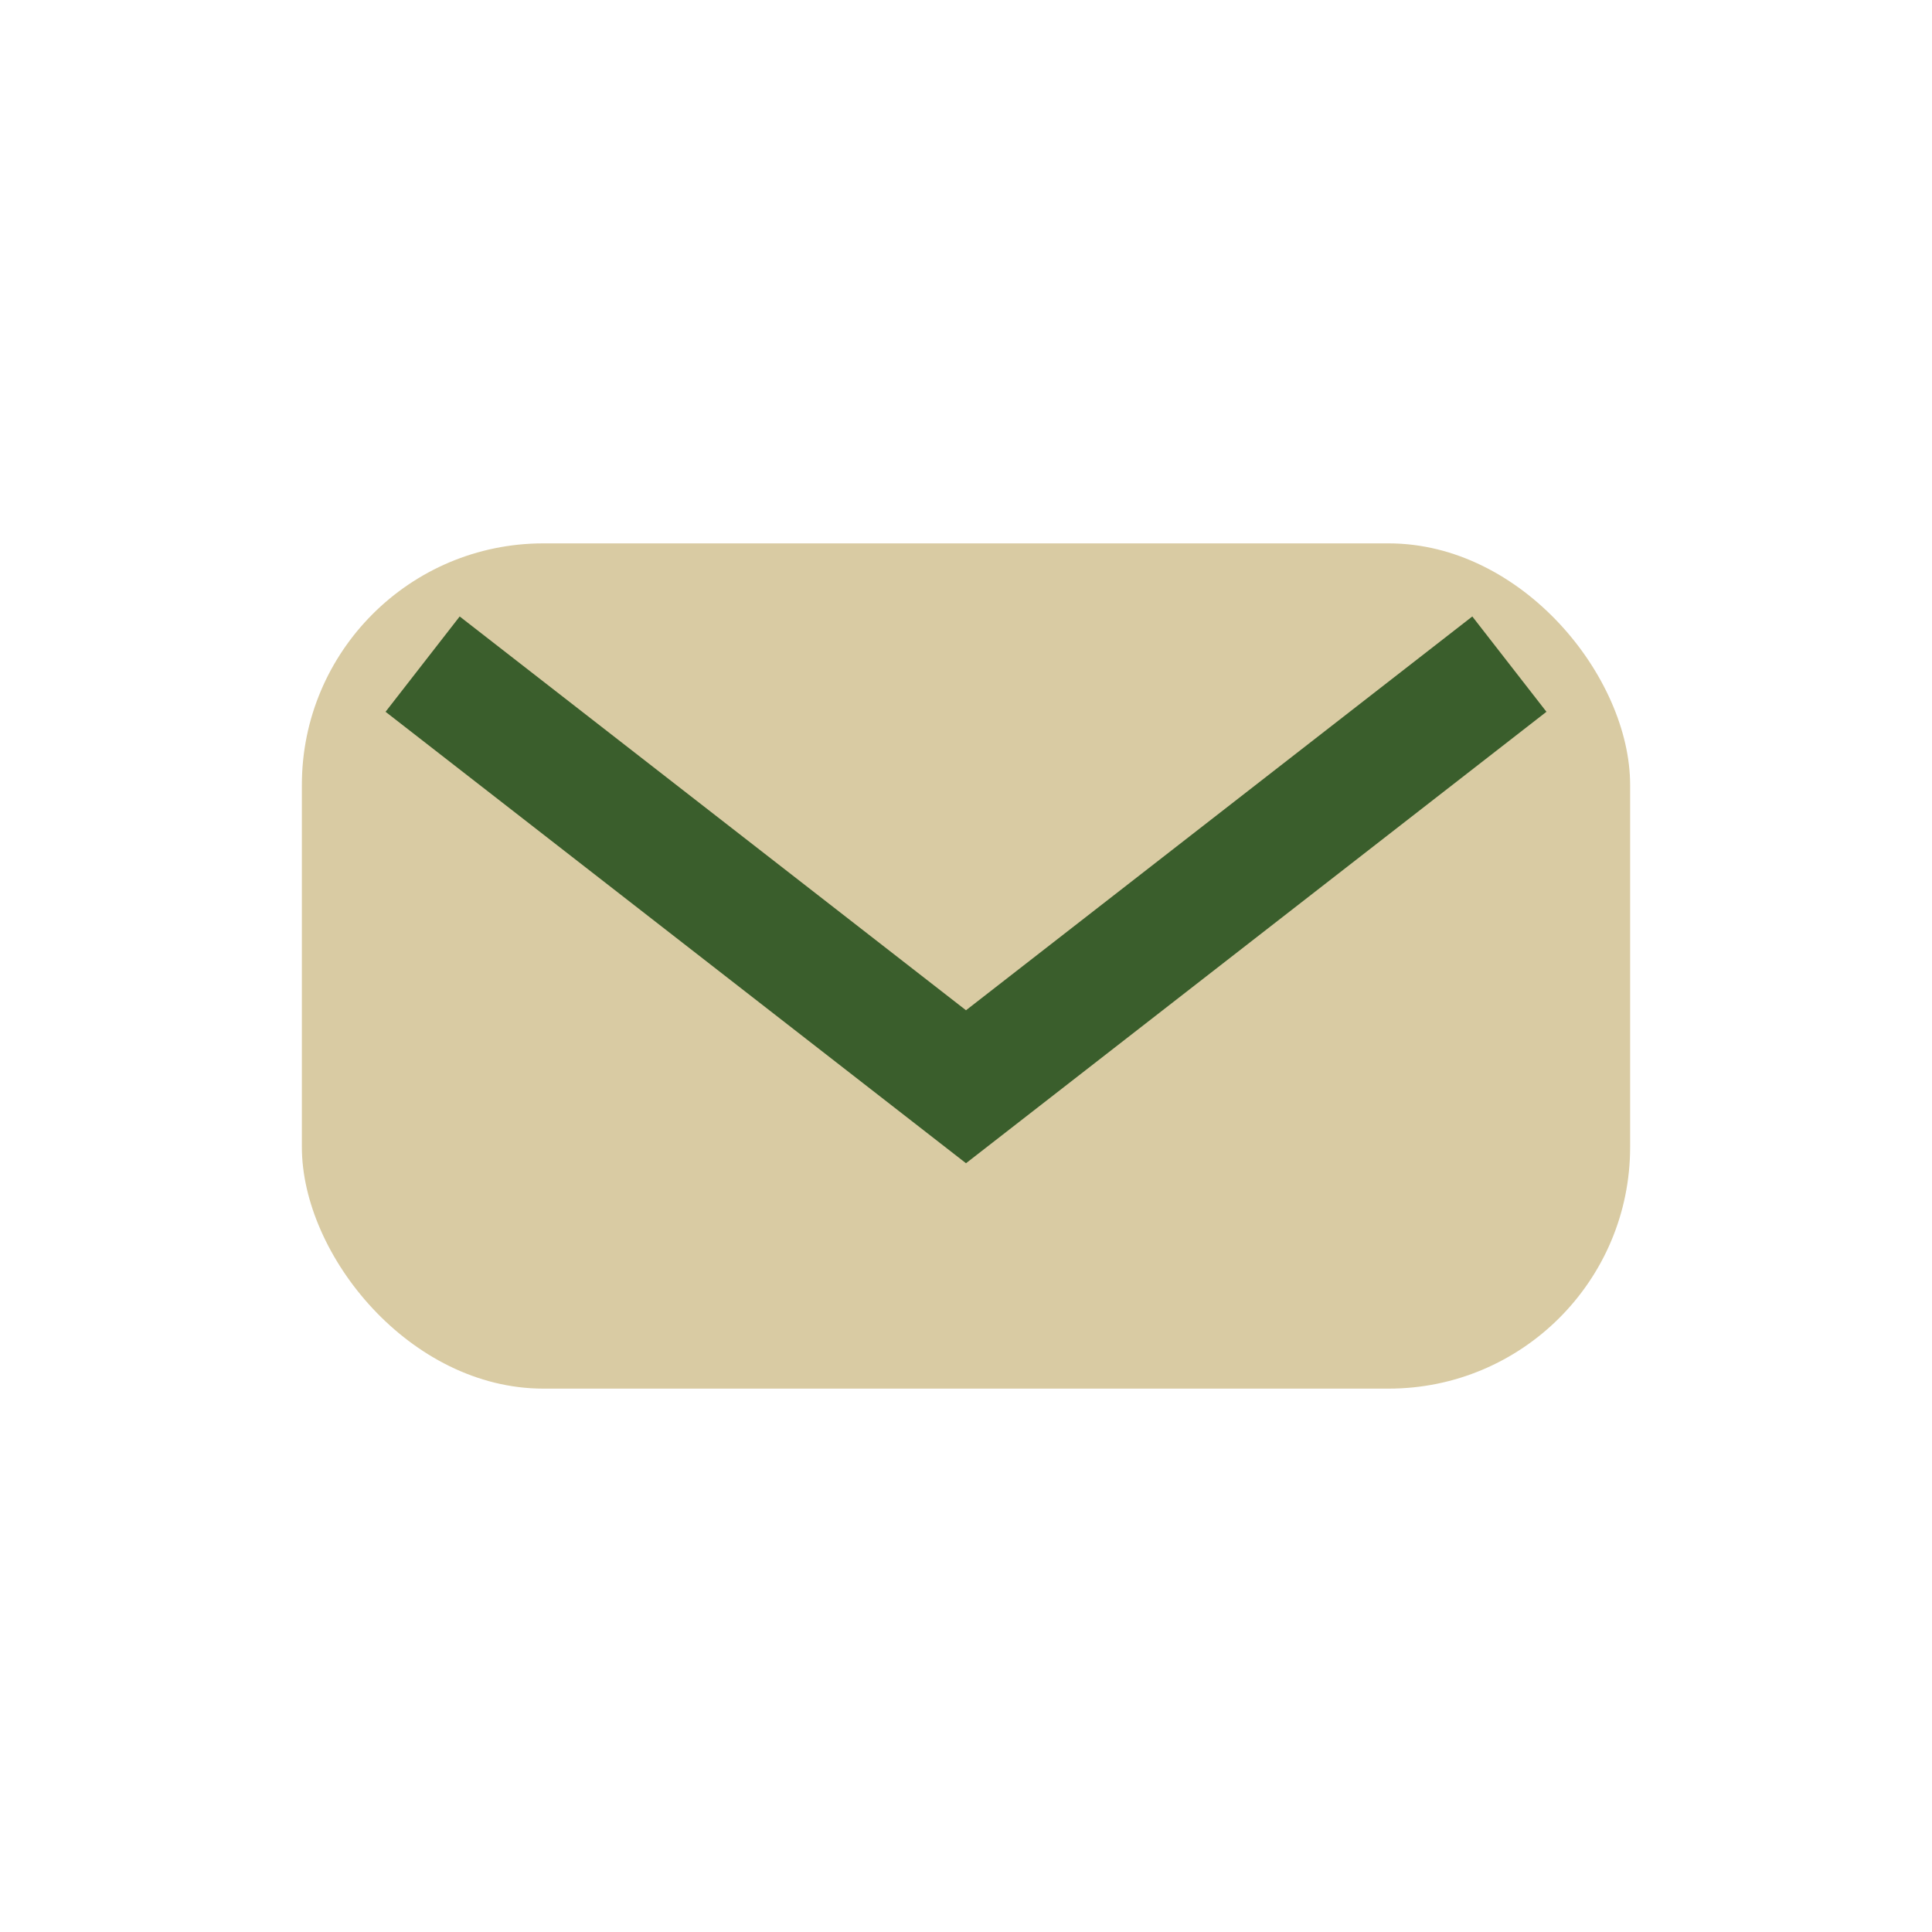
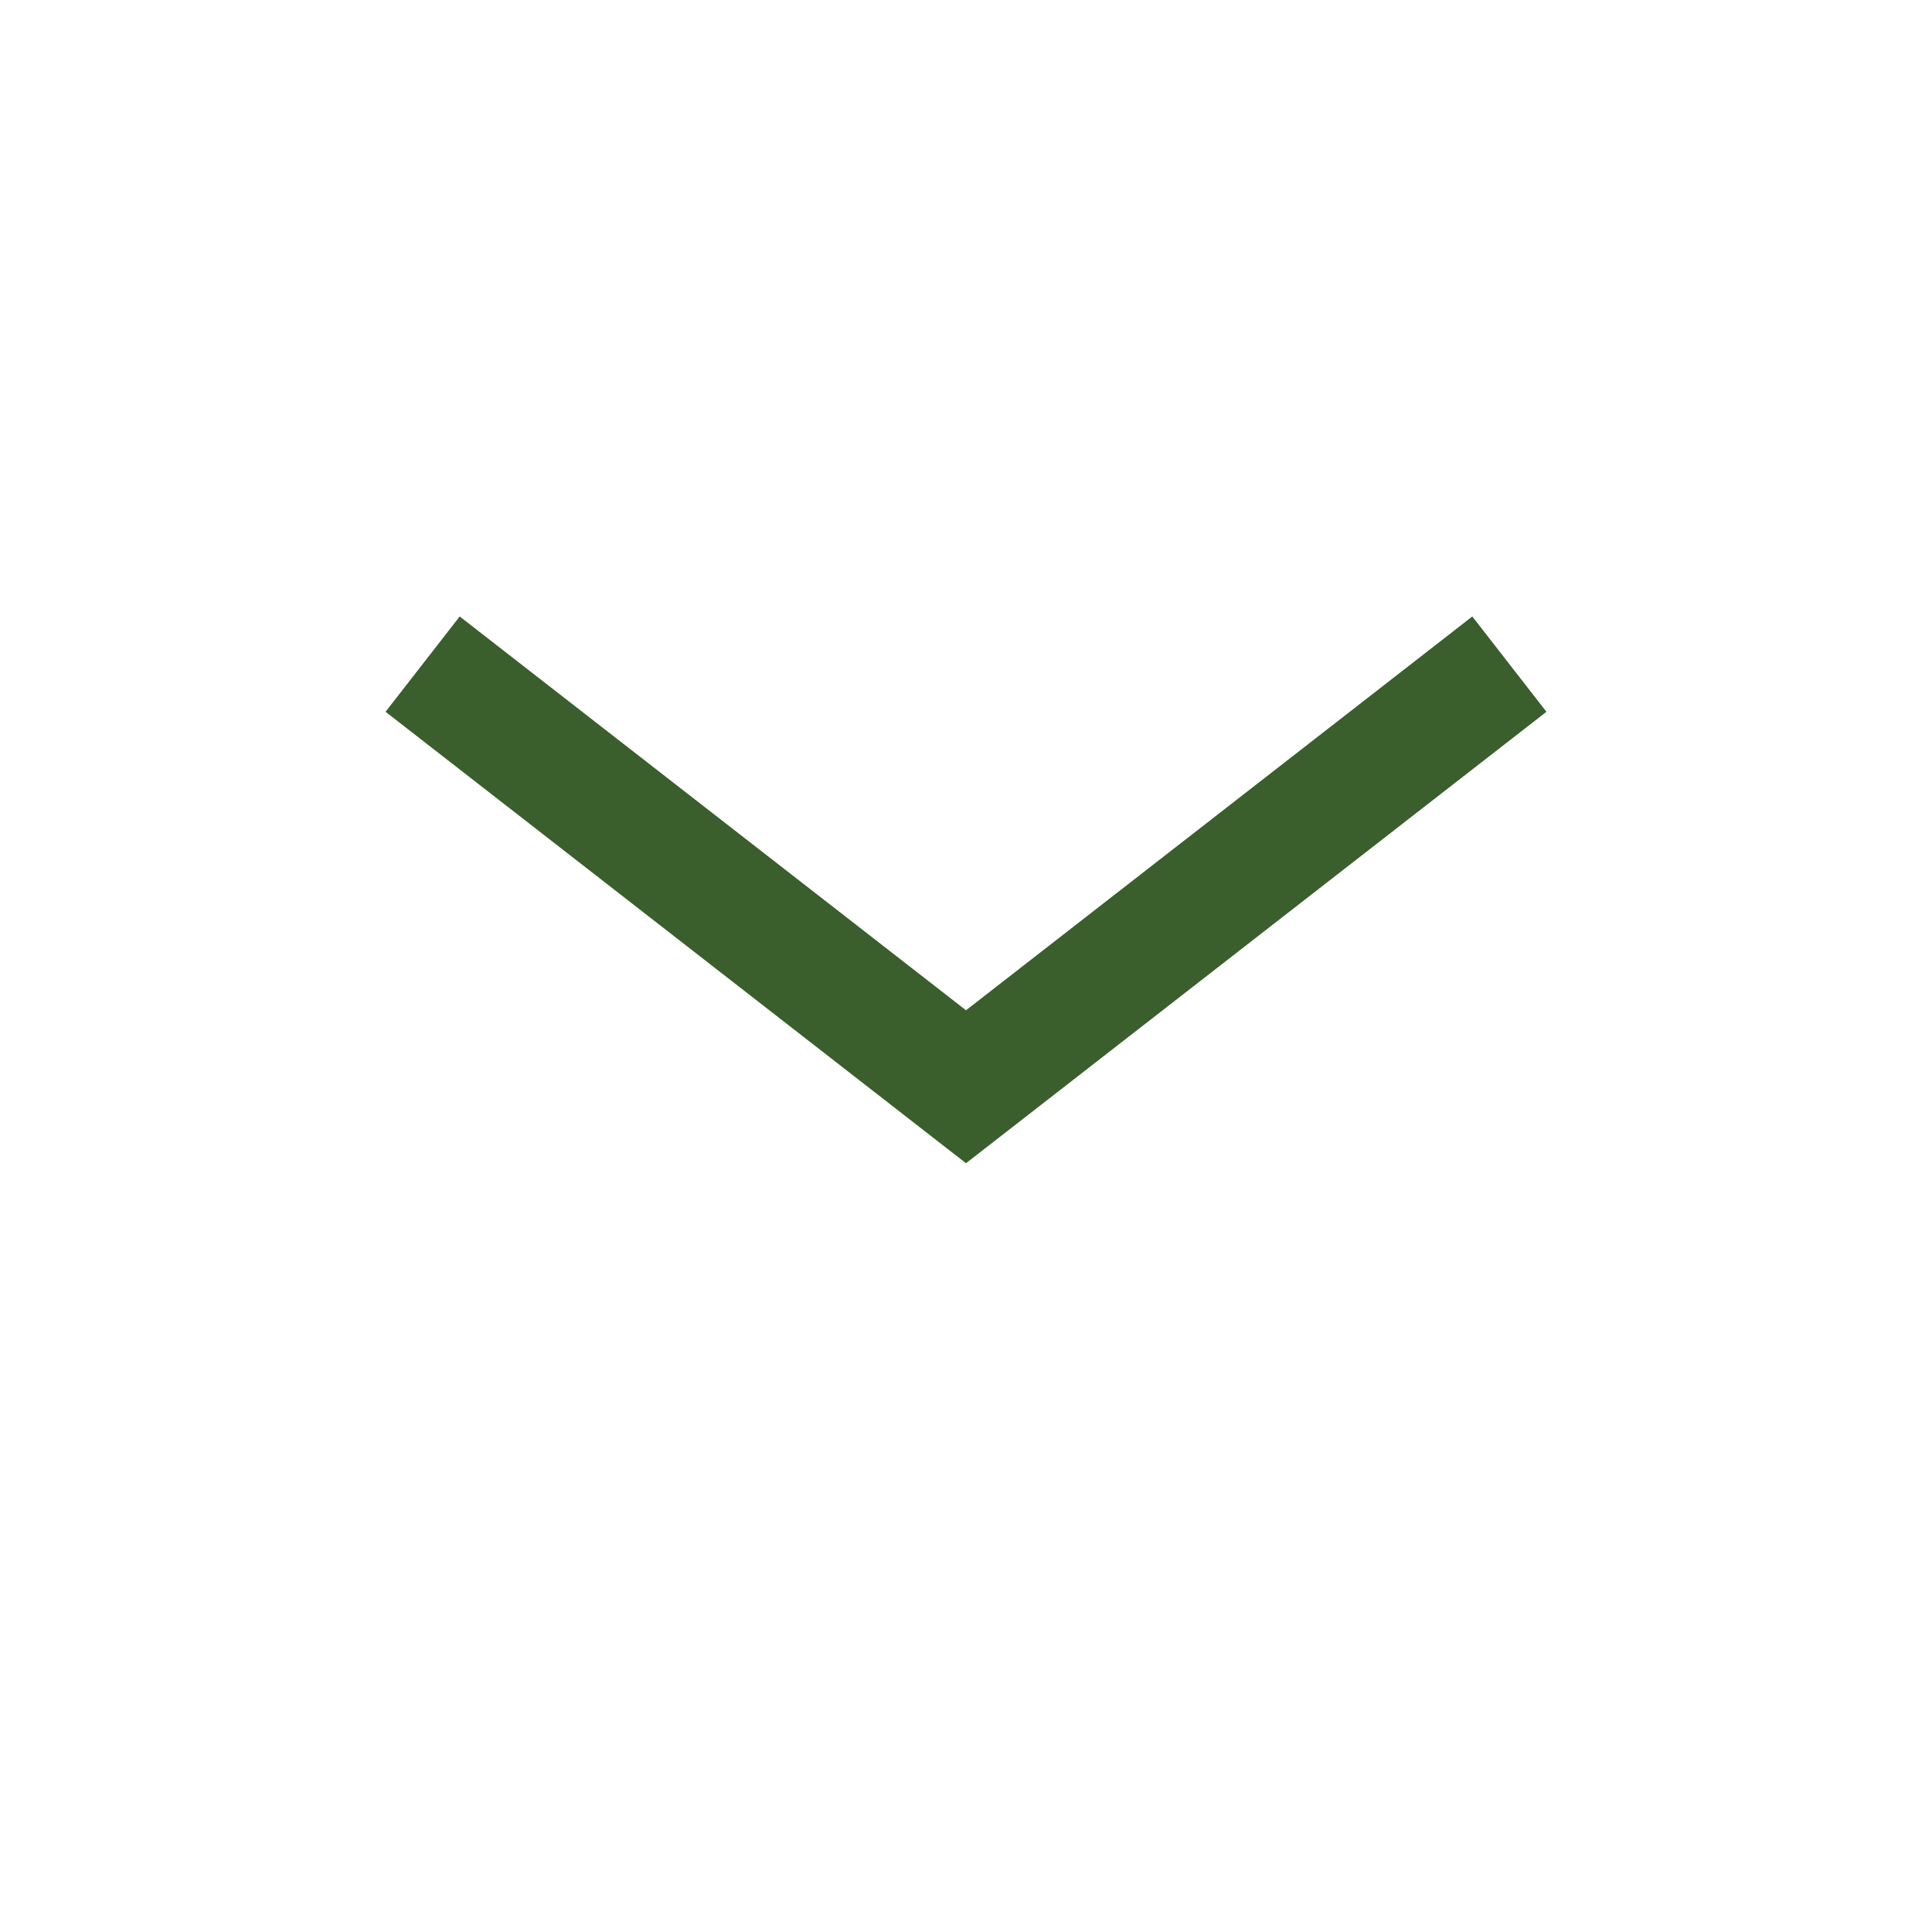
<svg xmlns="http://www.w3.org/2000/svg" viewBox="0 0 32 32" width="32" height="32">
-   <rect x="5" y="9" width="22" height="14" rx="4" fill="#D9CBA3" />
  <path d="M7 11l9 7 9-7" stroke="#3A5E2C" stroke-width="2" fill="none" />
</svg>